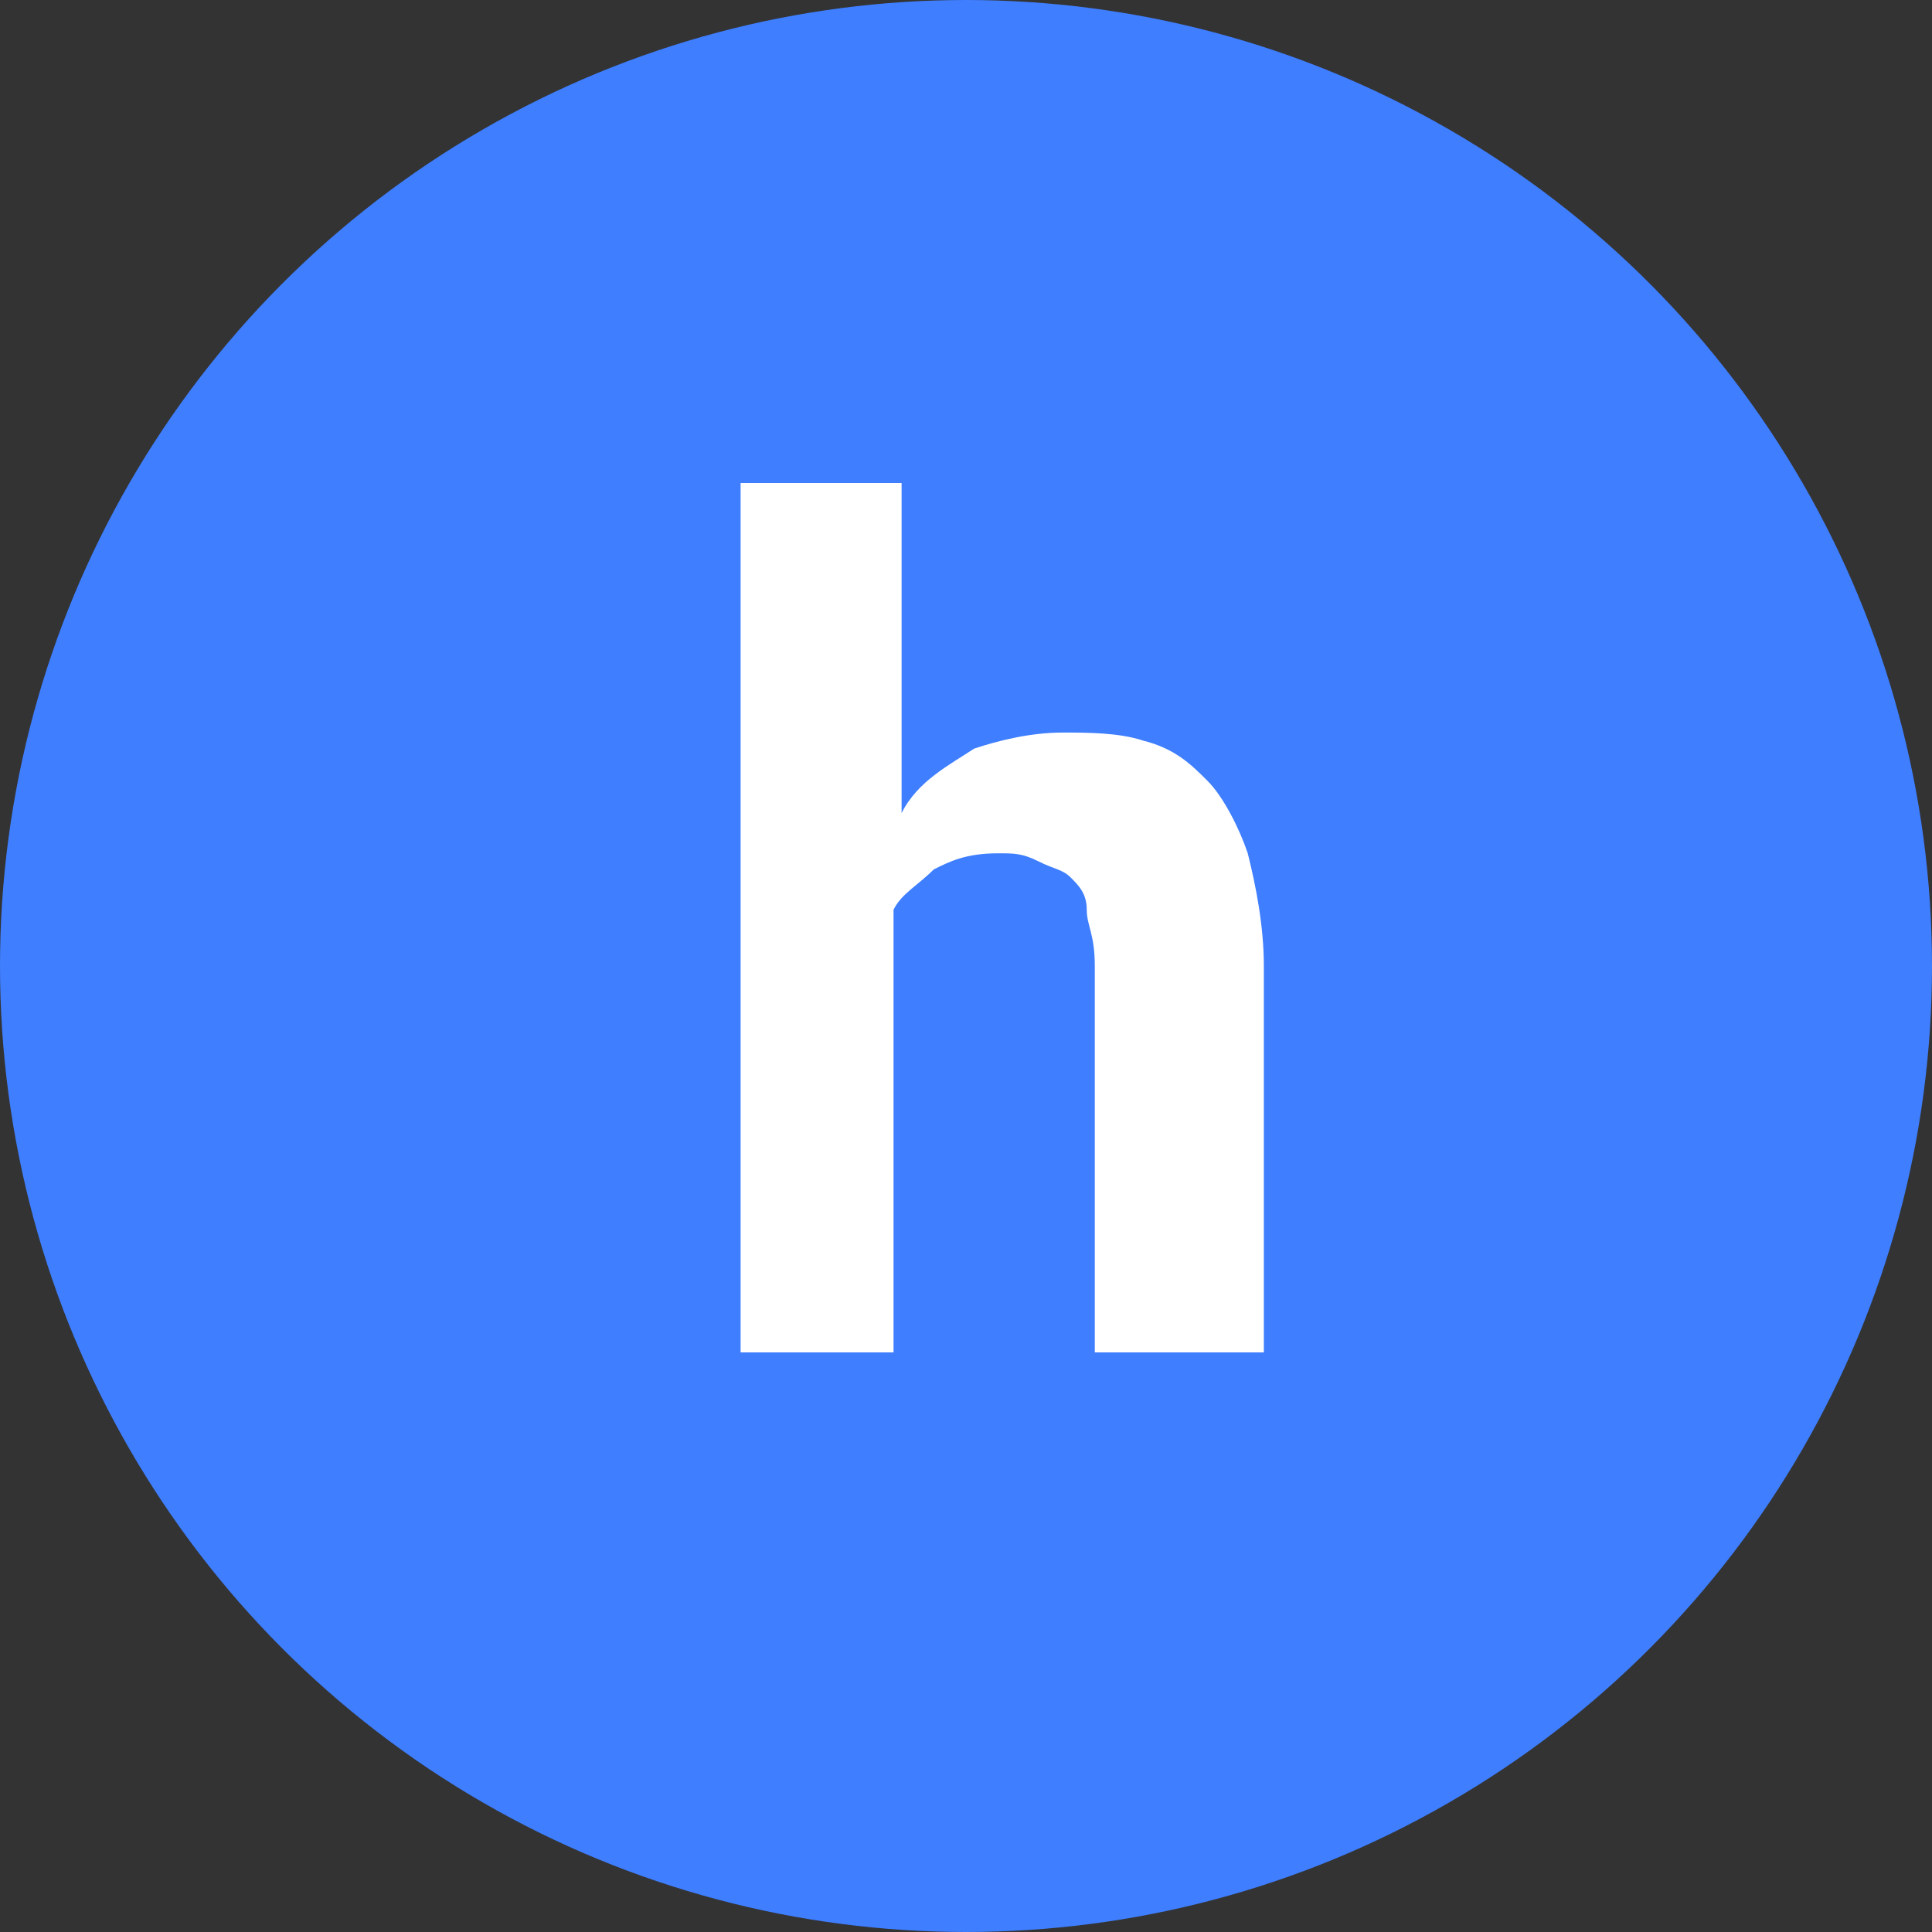
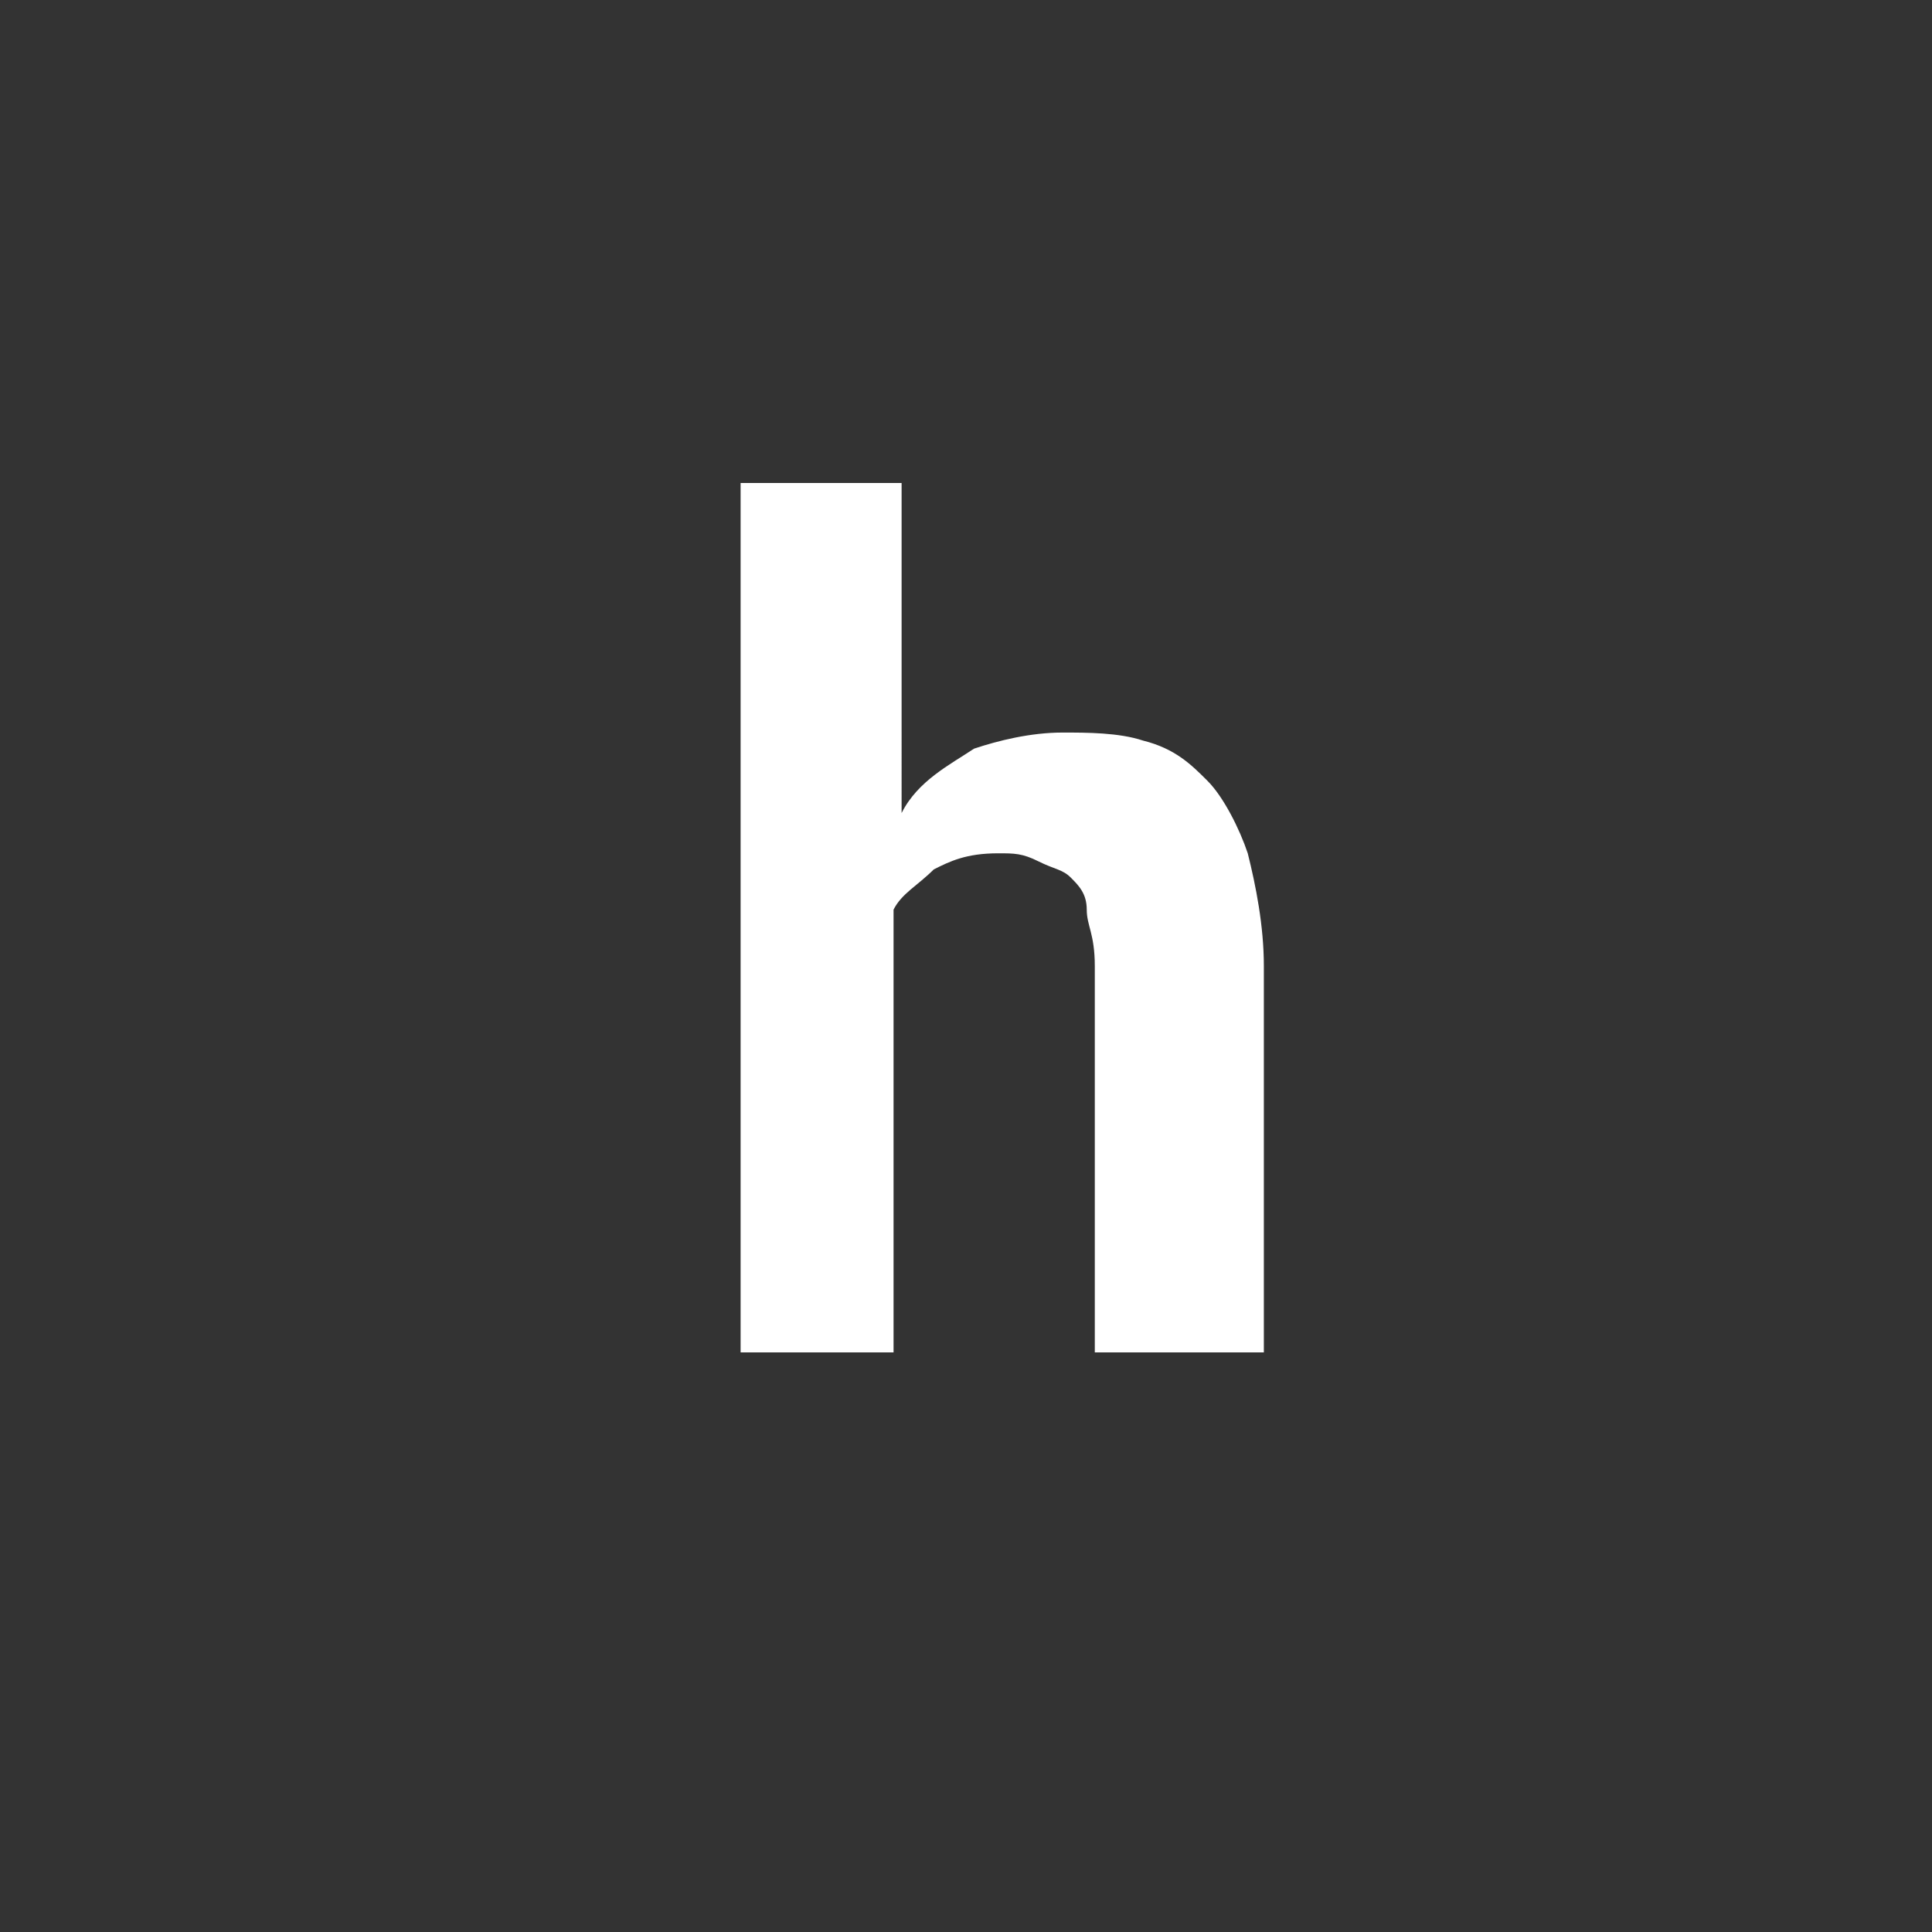
<svg xmlns="http://www.w3.org/2000/svg" viewBox="0 0 24 24">
  <rect x="0" y="0" width="24" height="24" fill="#333333" stroke="none" />
-   <circle cx="12" cy="12" r="12" fill-rule="evenodd" clip-rule="evenodd" fill="#3e7eff" />
  <path d="M11.1 16.8v-5.5c.1-.2.3-.3.5-.5.2-.1.4-.2.8-.2.2 0 .3 0 .5.1s.3.1.4.2c.1.1.2.2.2.4s.1.3.1.7v4.8h2.1V12c0-.5-.1-1-.2-1.4-.1-.3-.3-.7-.5-.9s-.4-.4-.8-.5c-.3-.1-.7-.1-1-.1-.4 0-.8.1-1.1.2-.3.2-.7.4-.9.8V6h-2v10.8h1.9z" fill="#fff" />
</svg>